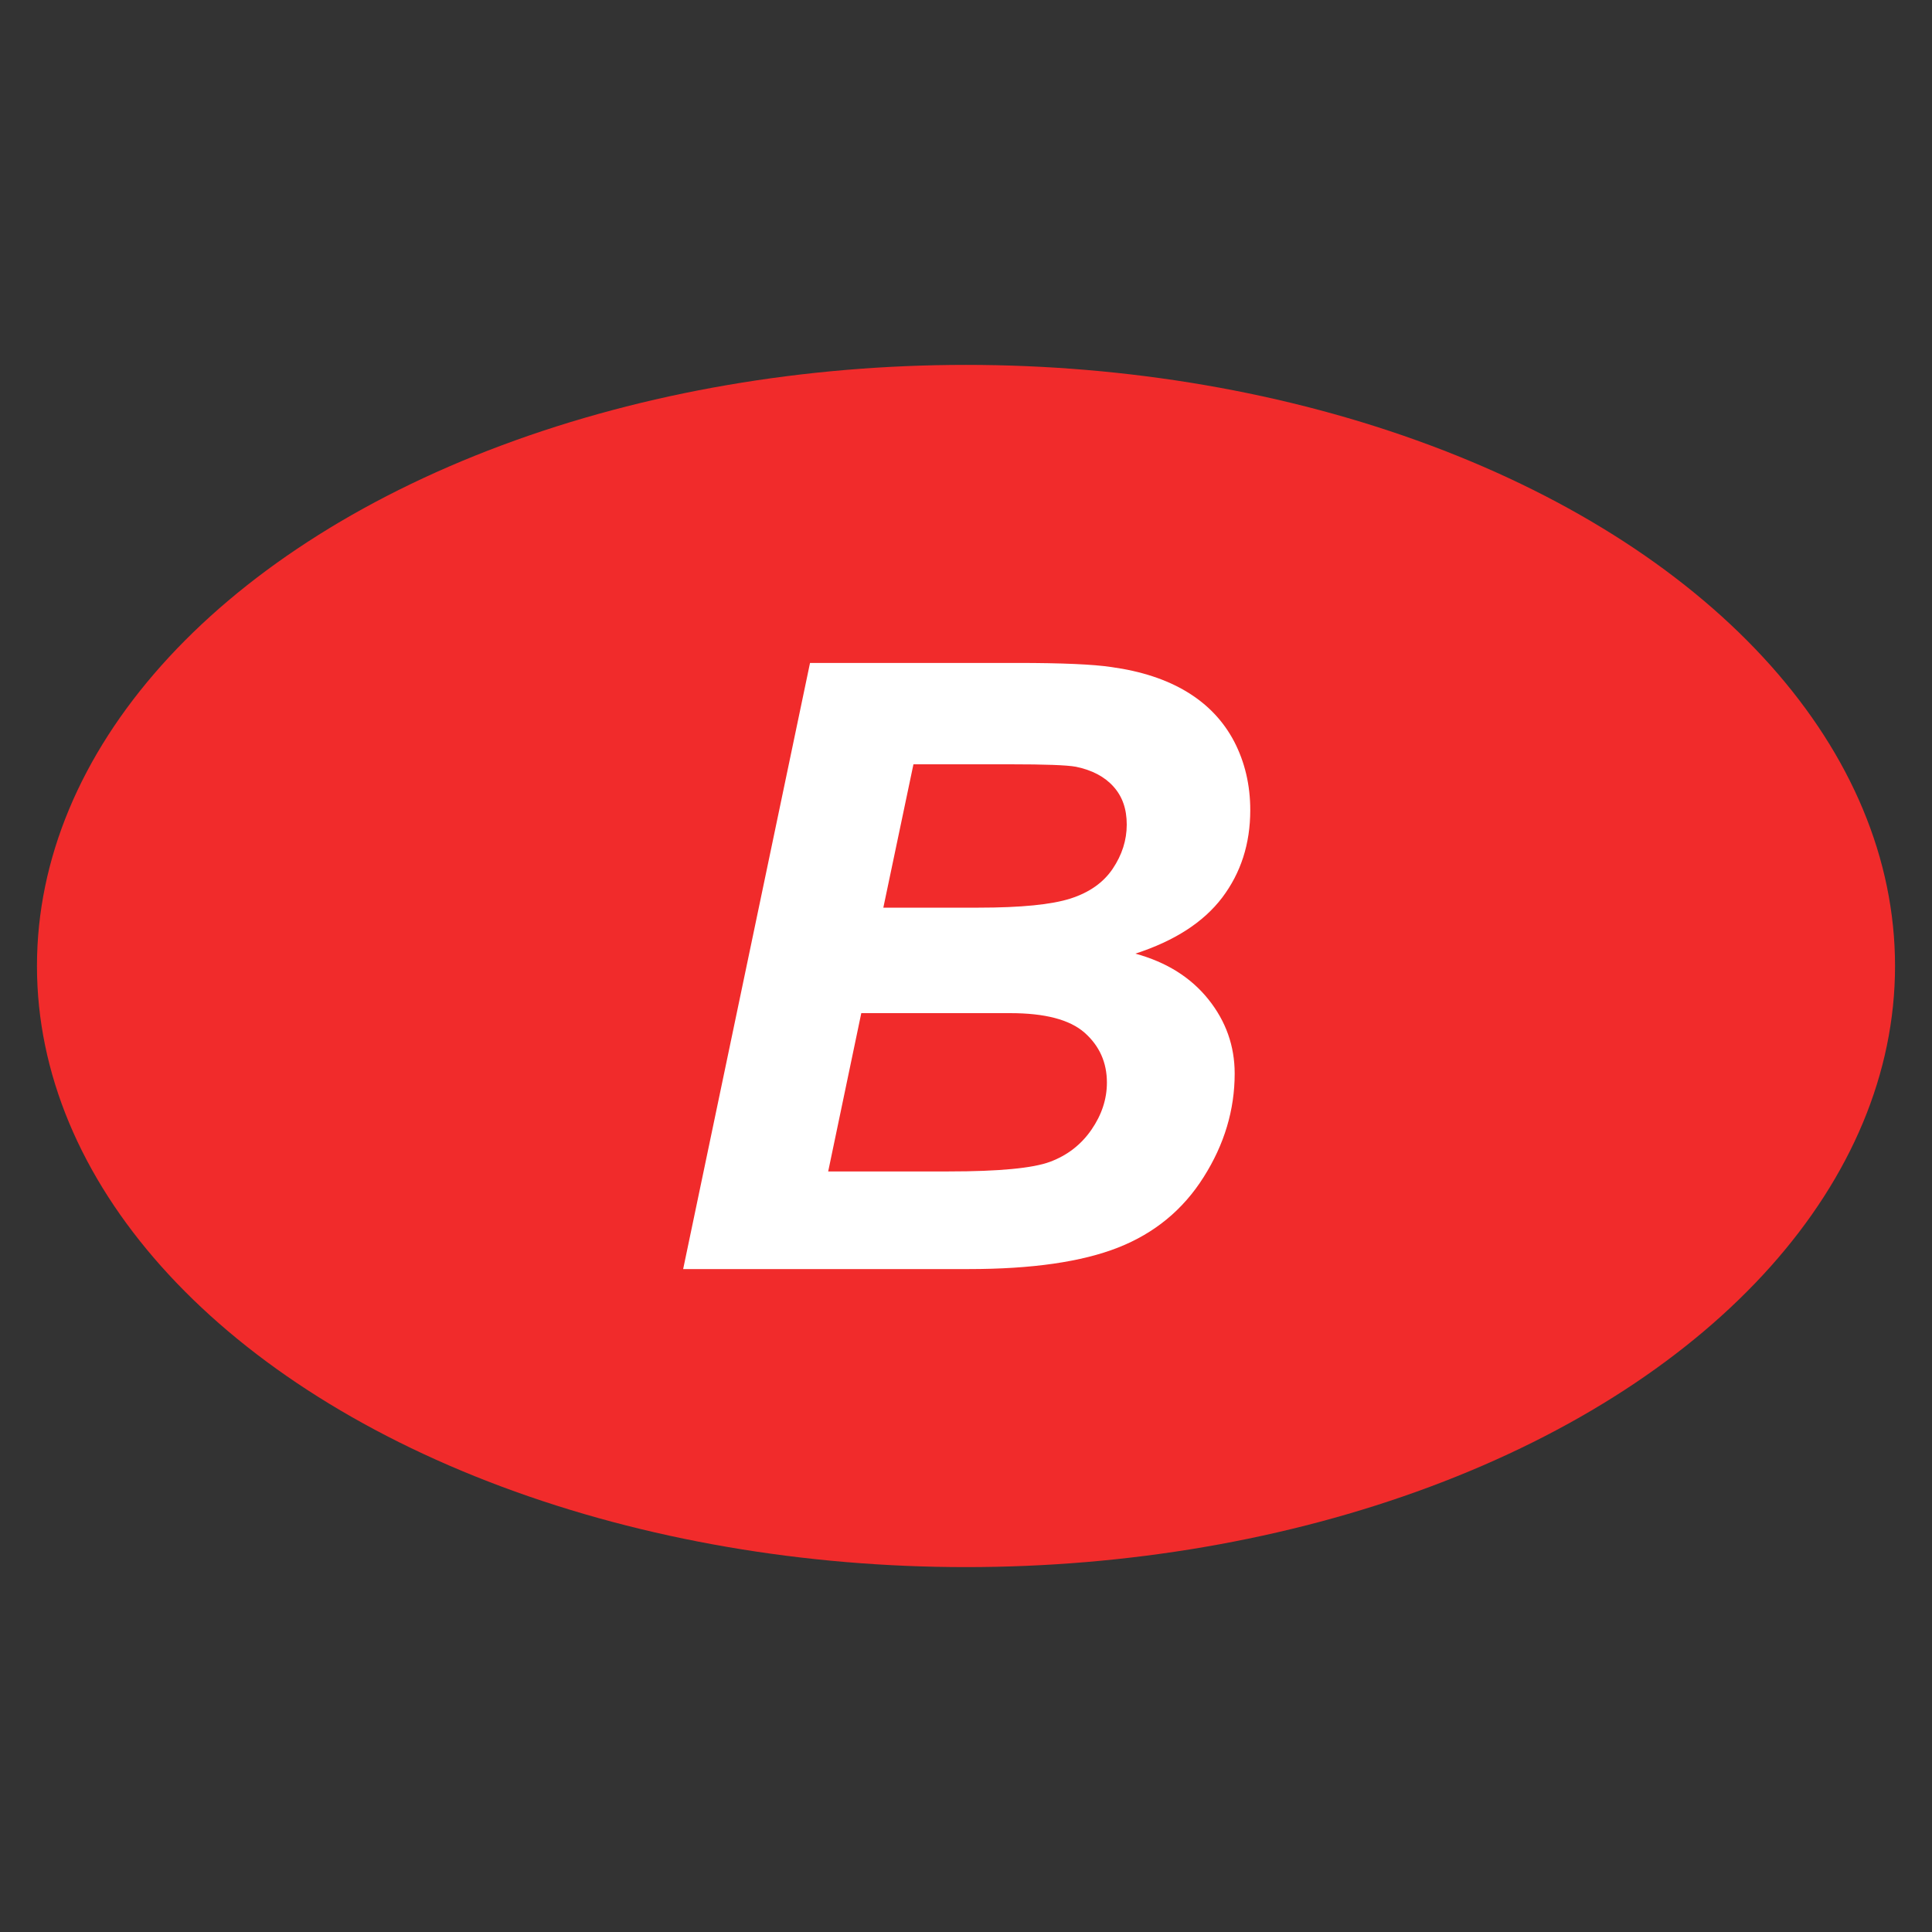
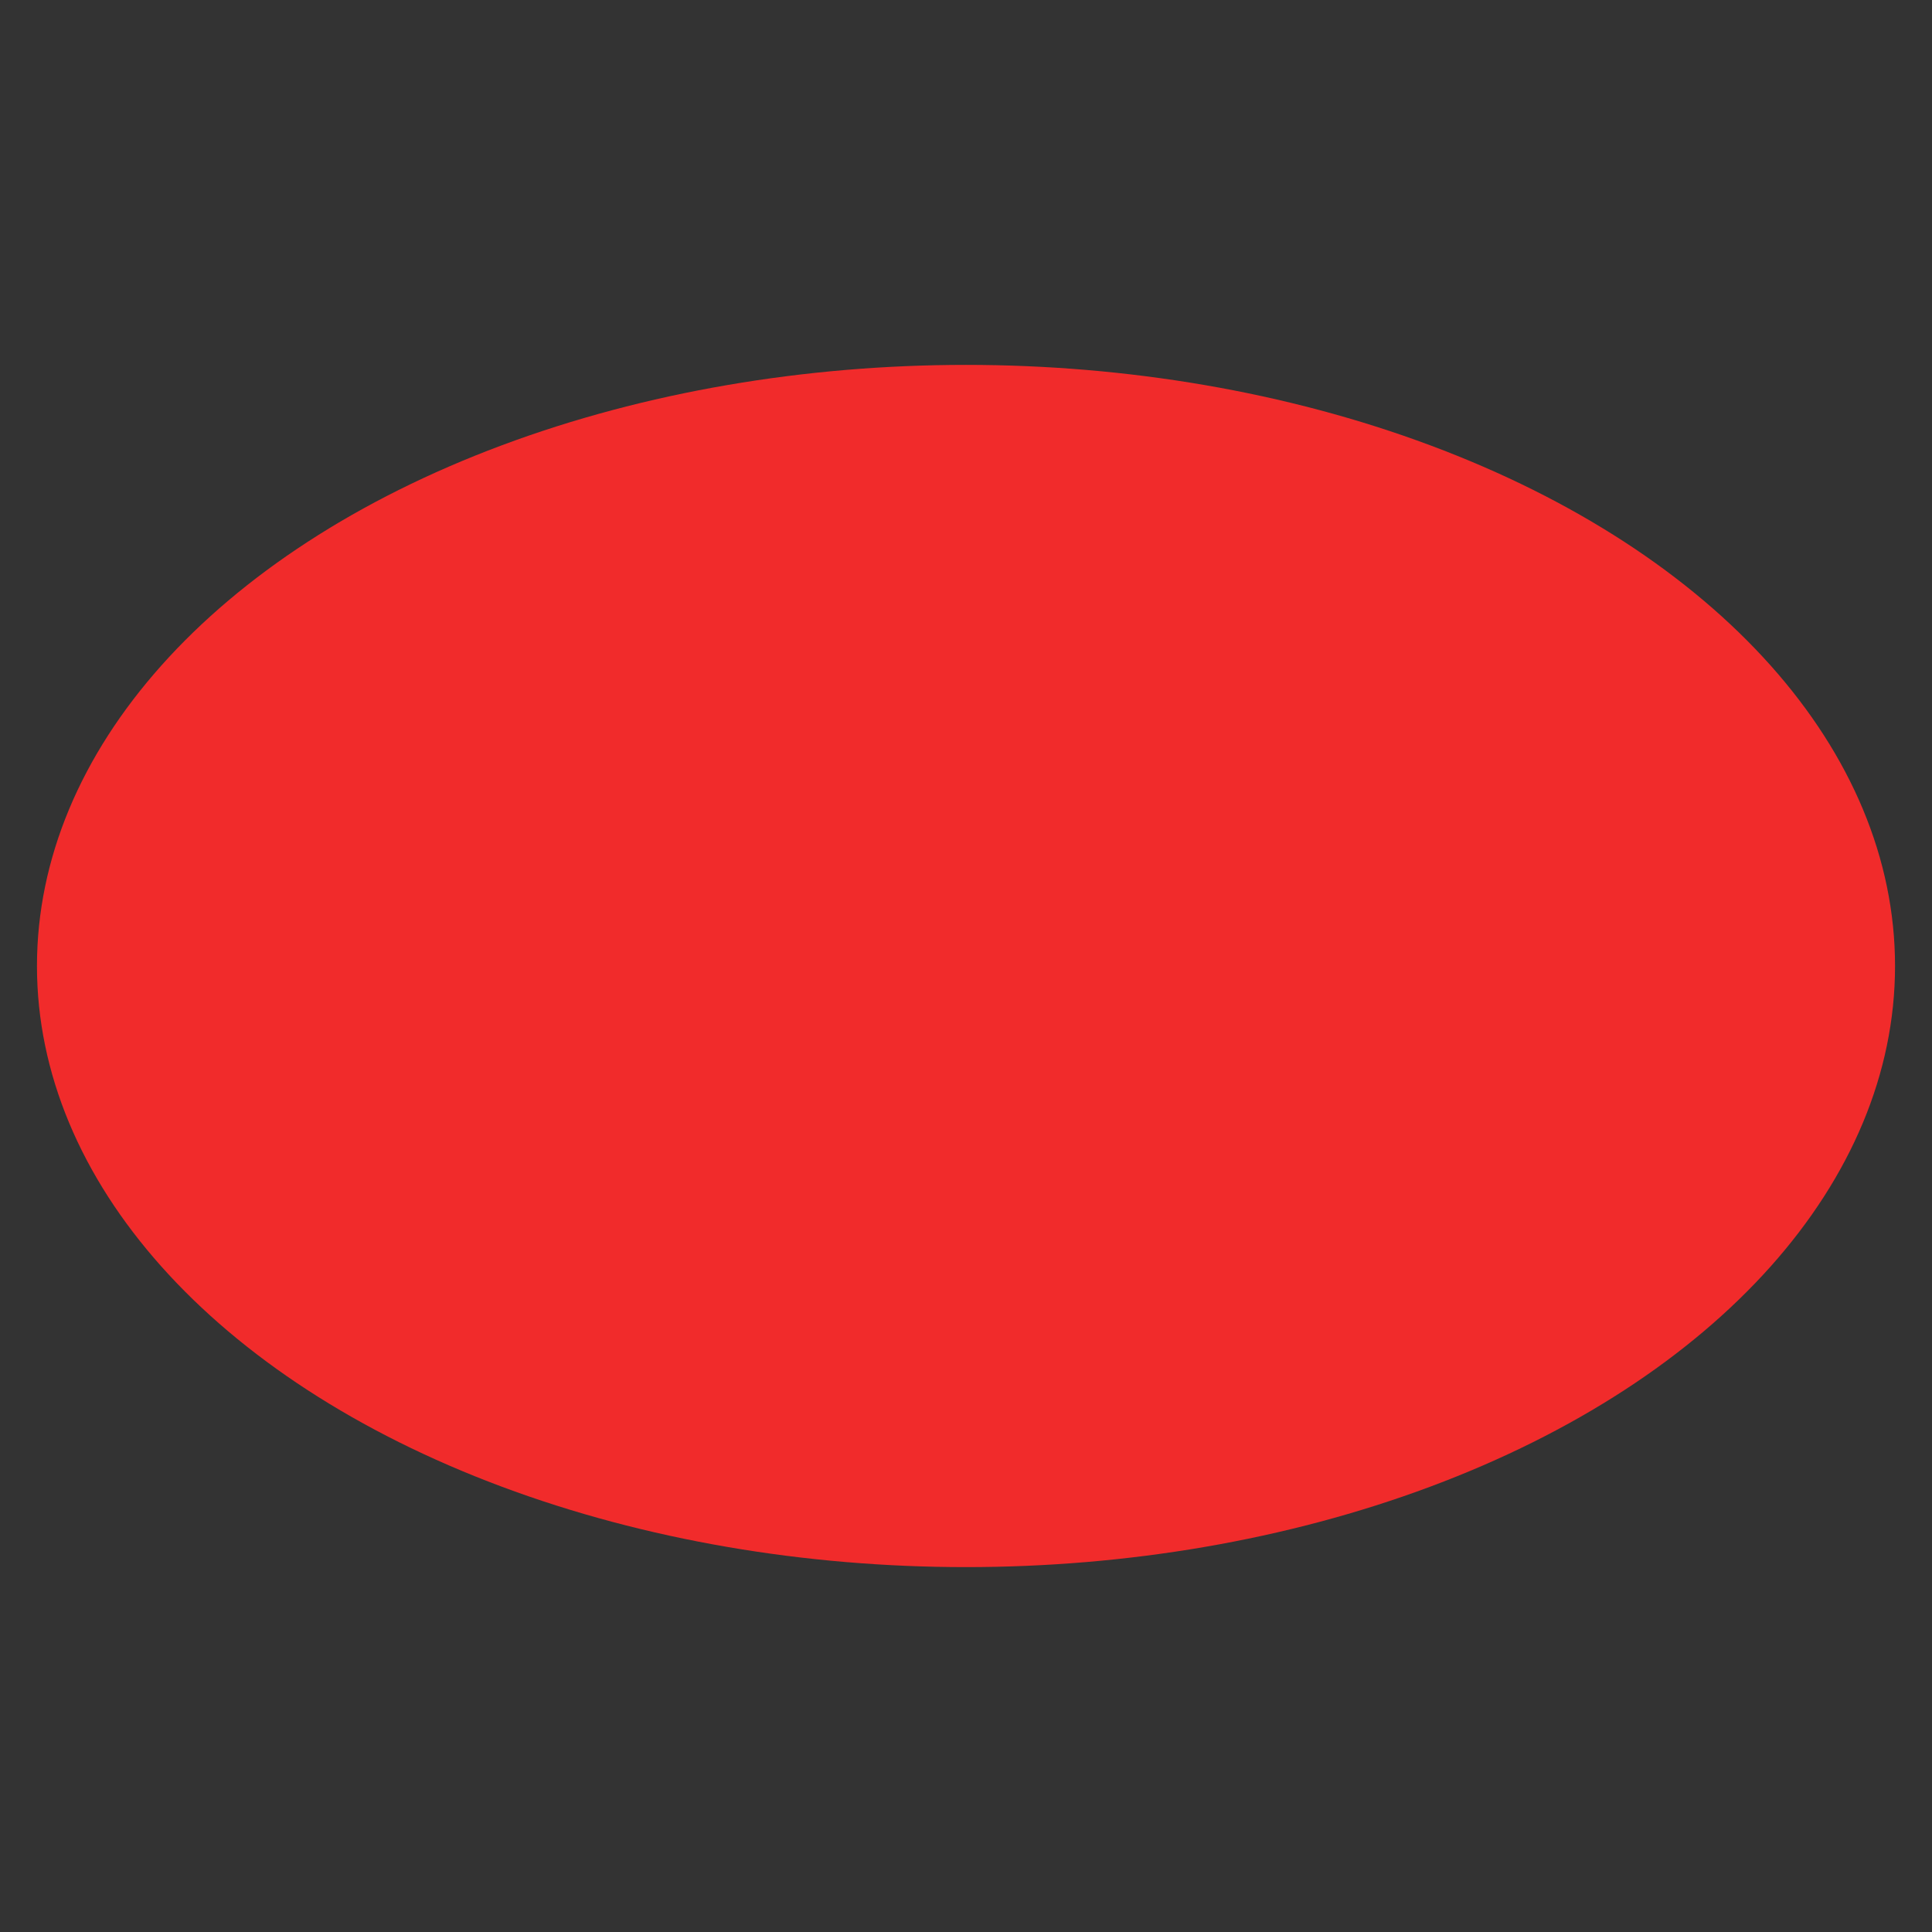
<svg xmlns="http://www.w3.org/2000/svg" id="Livello_1" data-name="Livello 1" viewBox="0 0 150 150">
  <rect x="0" y="0" width="150" height="150" fill="#333333" stroke="none" />
  <defs>
    <style>
      .cls-1 {
        fill: #fff;
      }

      .cls-1, .cls-2 {
        stroke-width: 0px;
      }

      .cls-2 {
        fill: #f12b2b;
      }
    </style>
  </defs>
  <ellipse class="cls-2" cx="75" cy="75" rx="72.13" ry="46.67" />
-   <path class="cls-1" d="m53.04,98.53l9.85-47.06h16.08c3.49,0,5.93.11,7.32.32,2.31.32,4.27.96,5.87,1.93s2.82,2.25,3.66,3.85c.83,1.6,1.25,3.38,1.25,5.33,0,2.61-.73,4.87-2.18,6.79-1.46,1.92-3.7,3.36-6.74,4.35,2.42.66,4.31,1.85,5.67,3.55,1.36,1.7,2.04,3.62,2.04,5.76,0,2.82-.8,5.5-2.41,8.04-1.6,2.54-3.82,4.36-6.64,5.47-2.82,1.11-6.69,1.67-11.59,1.67h-22.18Zm11.27-7.58h9.34c3.92,0,6.54-.25,7.88-.75s2.41-1.33,3.21-2.49c.8-1.16,1.2-2.38,1.2-3.66,0-1.56-.58-2.85-1.73-3.87-1.16-1.02-3.08-1.52-5.78-1.52h-11.56l-2.57,12.29Zm4.27-20.48h7.38c3.32,0,5.7-.24,7.16-.71,1.46-.47,2.55-1.24,3.27-2.31s1.09-2.21,1.09-3.43-.34-2.18-1.03-2.95-1.66-1.28-2.92-1.54c-.71-.13-2.41-.19-5.1-.19h-7.51l-2.34,11.14Z" />
</svg>